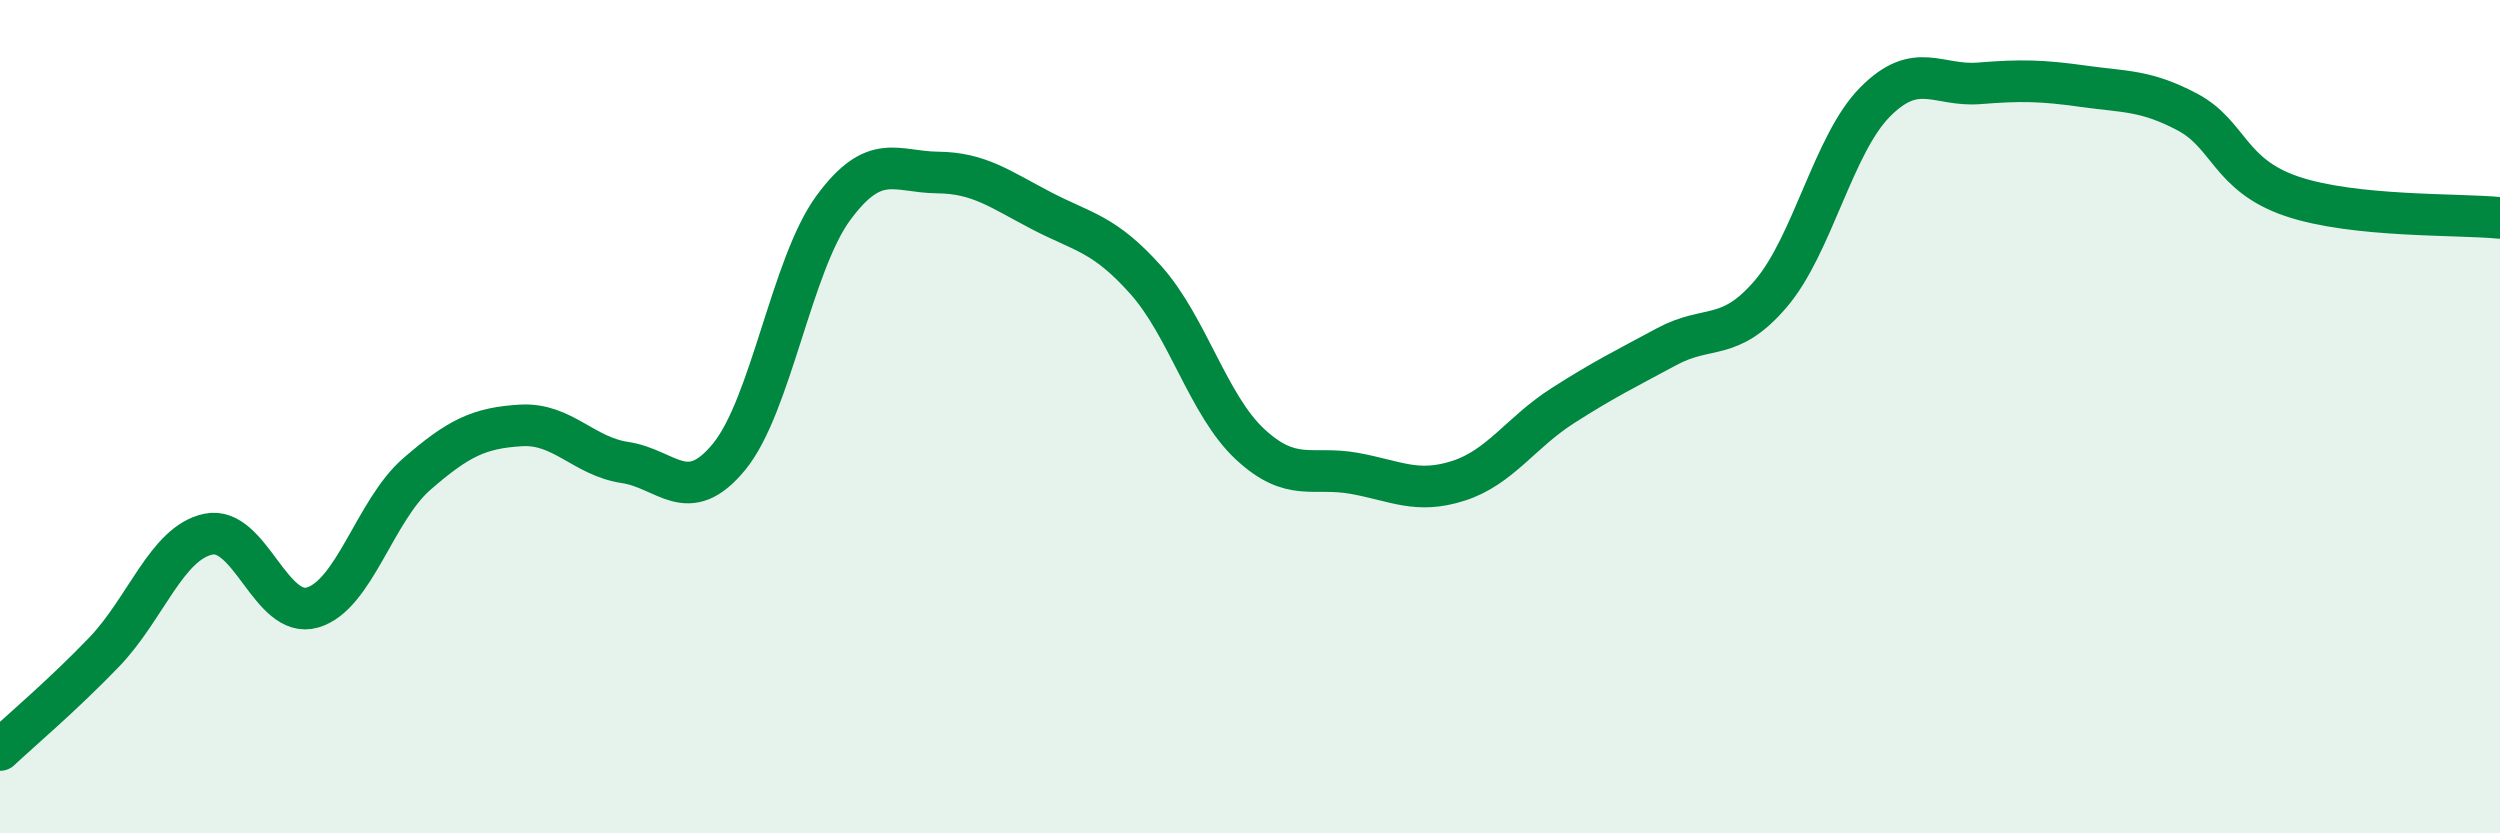
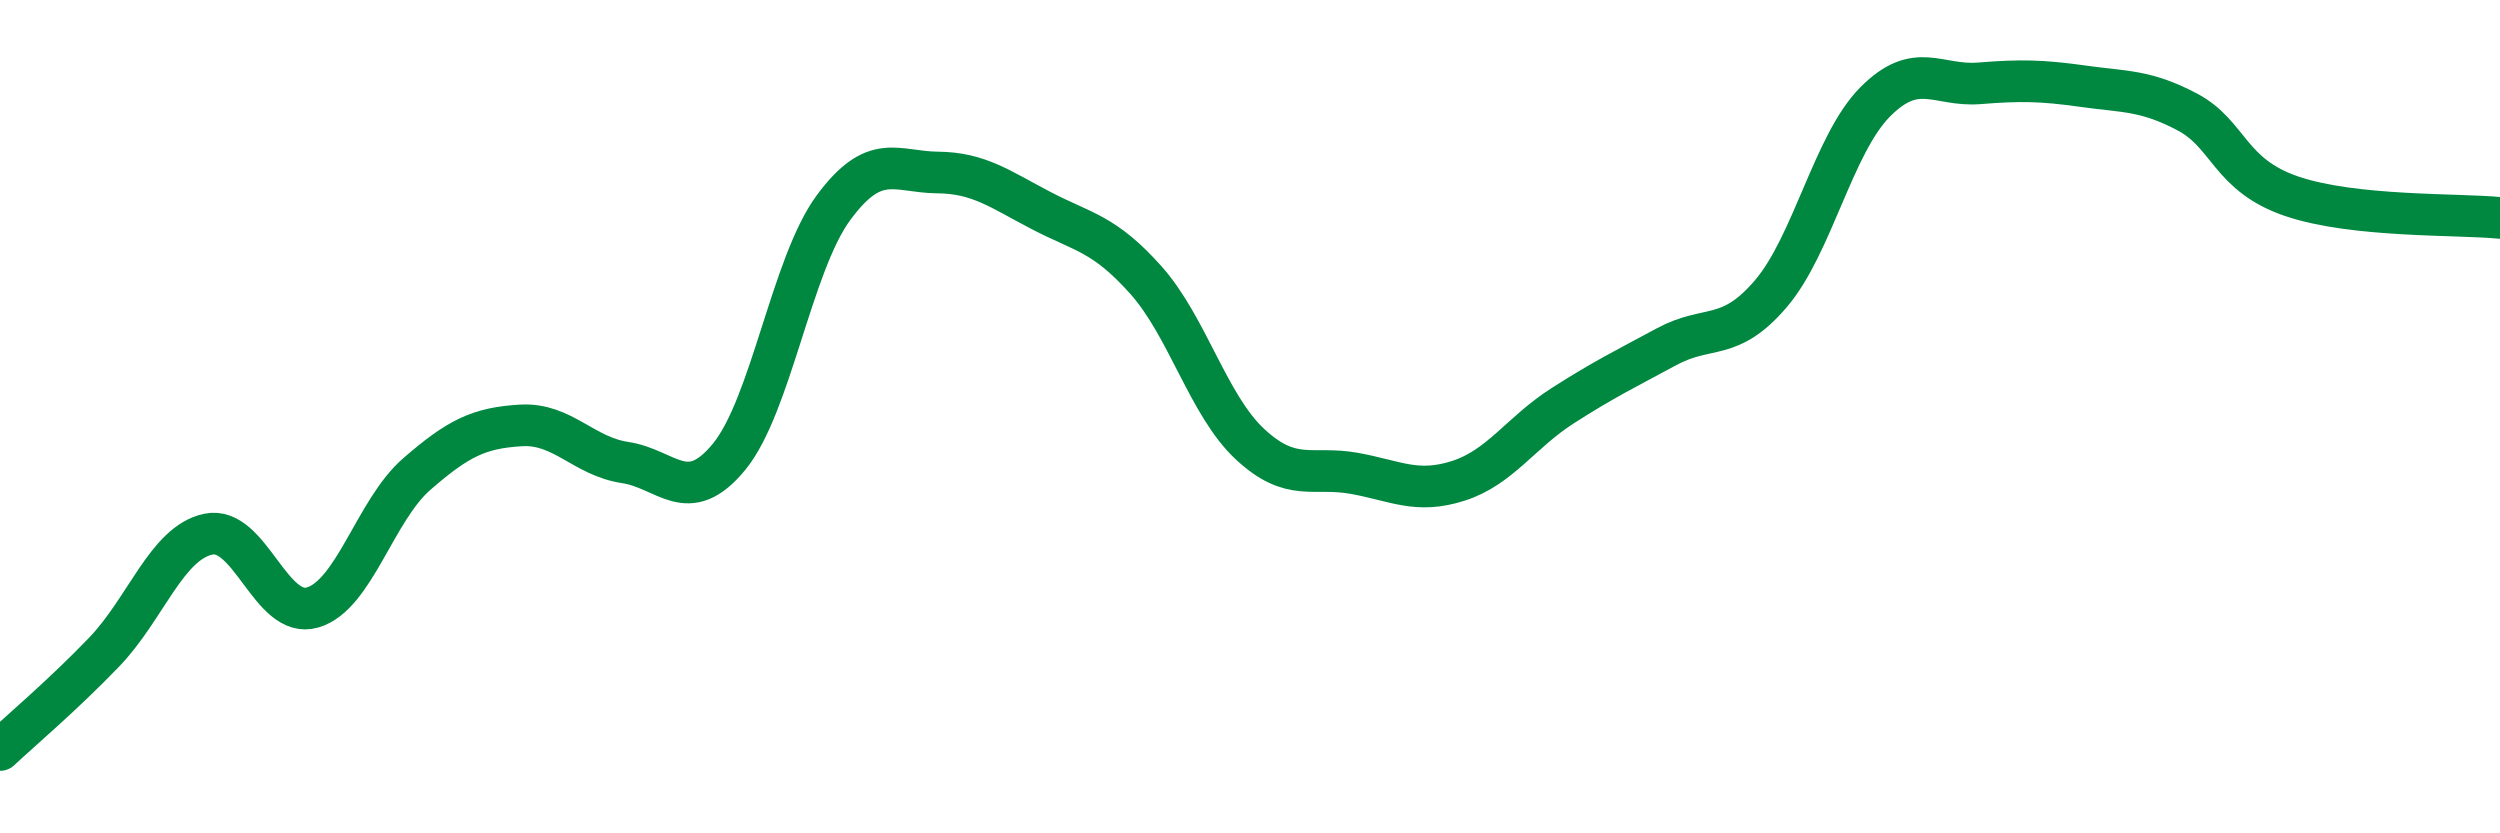
<svg xmlns="http://www.w3.org/2000/svg" width="60" height="20" viewBox="0 0 60 20">
-   <path d="M 0,18 C 0.5,17.53 1.5,16.69 2.5,15.65 C 3.5,14.61 4,13.03 5,12.82 C 6,12.61 6.5,14.87 7.5,14.58 C 8.5,14.29 9,12.25 10,11.38 C 11,10.51 11.5,10.27 12.5,10.21 C 13.5,10.15 14,10.95 15,11.1 C 16,11.25 16.5,12.18 17.5,10.96 C 18.5,9.74 19,6.35 20,4.99 C 21,3.63 21.5,4.13 22.5,4.14 C 23.5,4.15 24,4.54 25,5.06 C 26,5.58 26.5,5.6 27.5,6.72 C 28.5,7.84 29,9.73 30,10.66 C 31,11.59 31.5,11.18 32.5,11.36 C 33.5,11.54 34,11.86 35,11.54 C 36,11.22 36.5,10.38 37.5,9.74 C 38.5,9.1 39,8.86 40,8.32 C 41,7.78 41.5,8.22 42.5,7.05 C 43.5,5.88 44,3.46 45,2.45 C 46,1.44 46.5,2.08 47.5,2 C 48.5,1.92 49,1.93 50,2.07 C 51,2.21 51.5,2.16 52.5,2.69 C 53.5,3.22 53.5,4.2 55,4.71 C 56.5,5.22 59,5.13 60,5.23L60 20L0 20Z" fill="#008740" opacity="0.1" stroke-linecap="round" stroke-linejoin="round" />
  <path d="M 0,18 C 0.5,17.53 1.5,16.69 2.5,15.65 C 3.5,14.61 4,13.03 5,12.82 C 6,12.61 6.5,14.87 7.5,14.58 C 8.5,14.29 9,12.25 10,11.38 C 11,10.51 11.5,10.27 12.5,10.21 C 13.5,10.15 14,10.95 15,11.1 C 16,11.25 16.5,12.18 17.5,10.96 C 18.5,9.74 19,6.35 20,4.99 C 21,3.63 21.5,4.13 22.5,4.14 C 23.5,4.15 24,4.54 25,5.06 C 26,5.58 26.5,5.6 27.5,6.72 C 28.5,7.84 29,9.73 30,10.66 C 31,11.59 31.5,11.18 32.5,11.36 C 33.5,11.54 34,11.86 35,11.54 C 36,11.22 36.5,10.38 37.5,9.74 C 38.5,9.1 39,8.86 40,8.32 C 41,7.78 41.5,8.22 42.5,7.05 C 43.5,5.88 44,3.46 45,2.45 C 46,1.44 46.5,2.08 47.5,2 C 48.5,1.92 49,1.93 50,2.07 C 51,2.21 51.5,2.16 52.5,2.69 C 53.5,3.22 53.5,4.2 55,4.71 C 56.5,5.22 59,5.13 60,5.23" stroke="#008740" stroke-width="1" fill="none" stroke-linecap="round" stroke-linejoin="round" />
</svg>